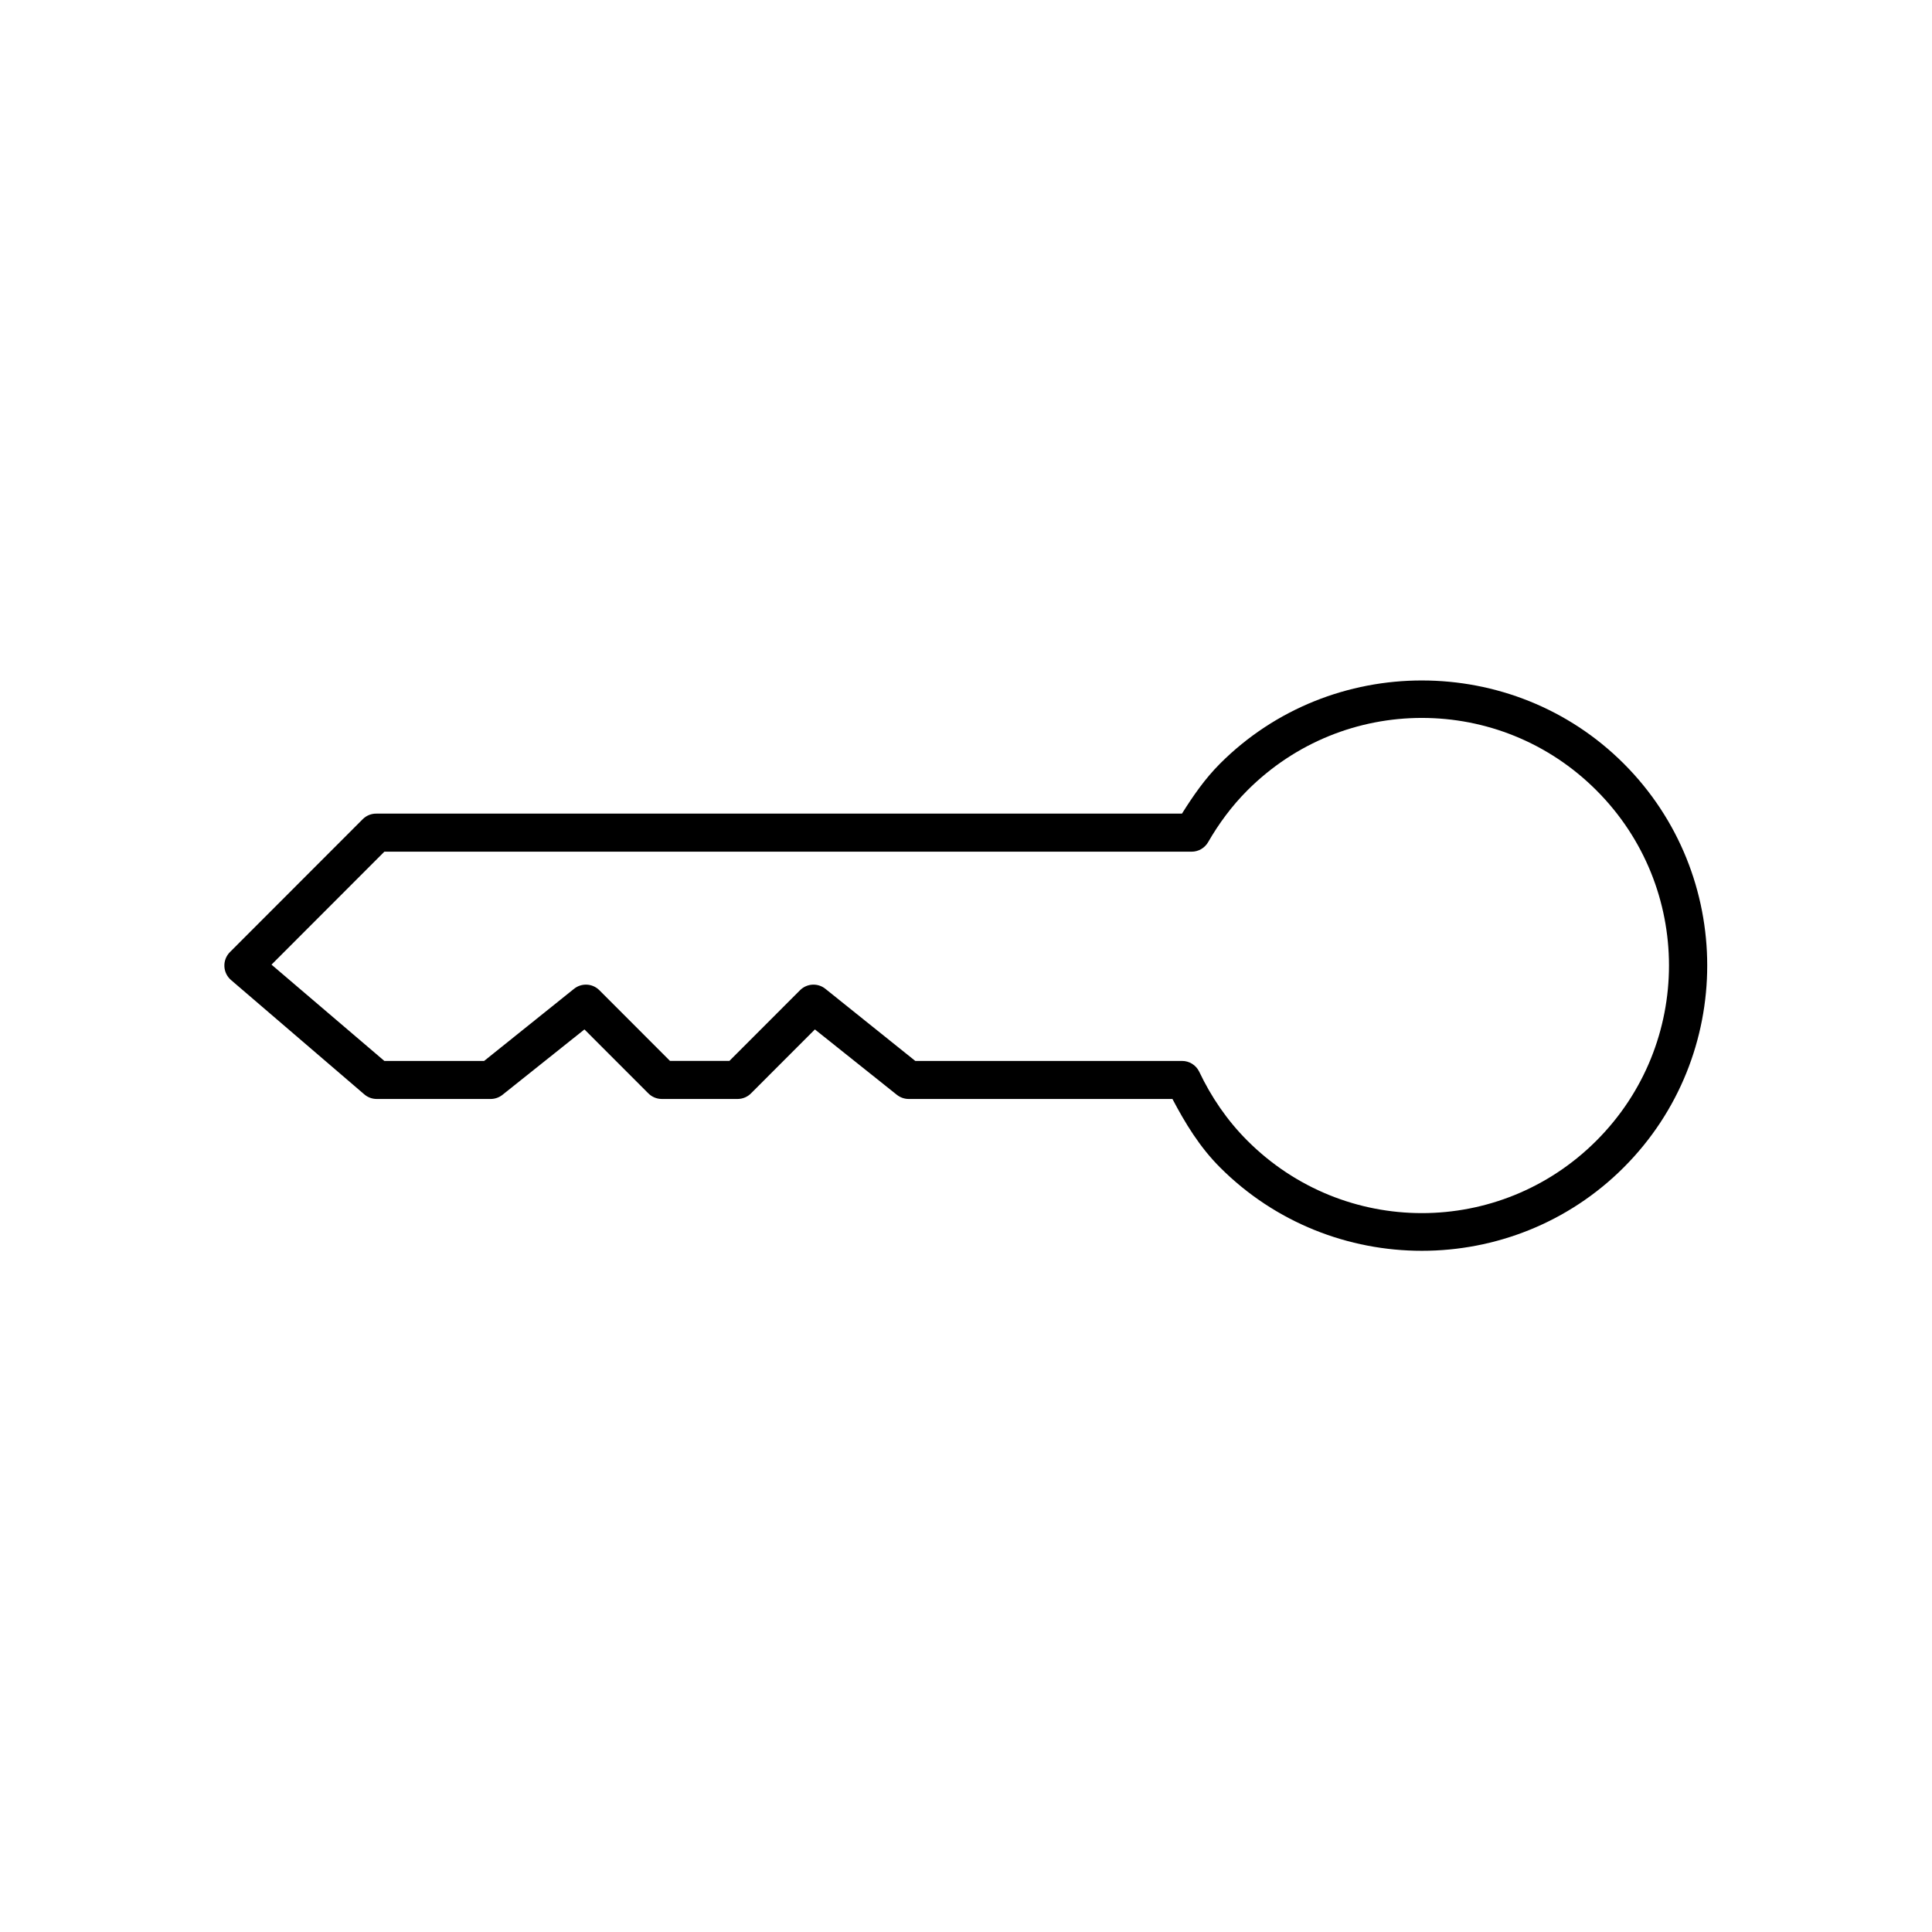
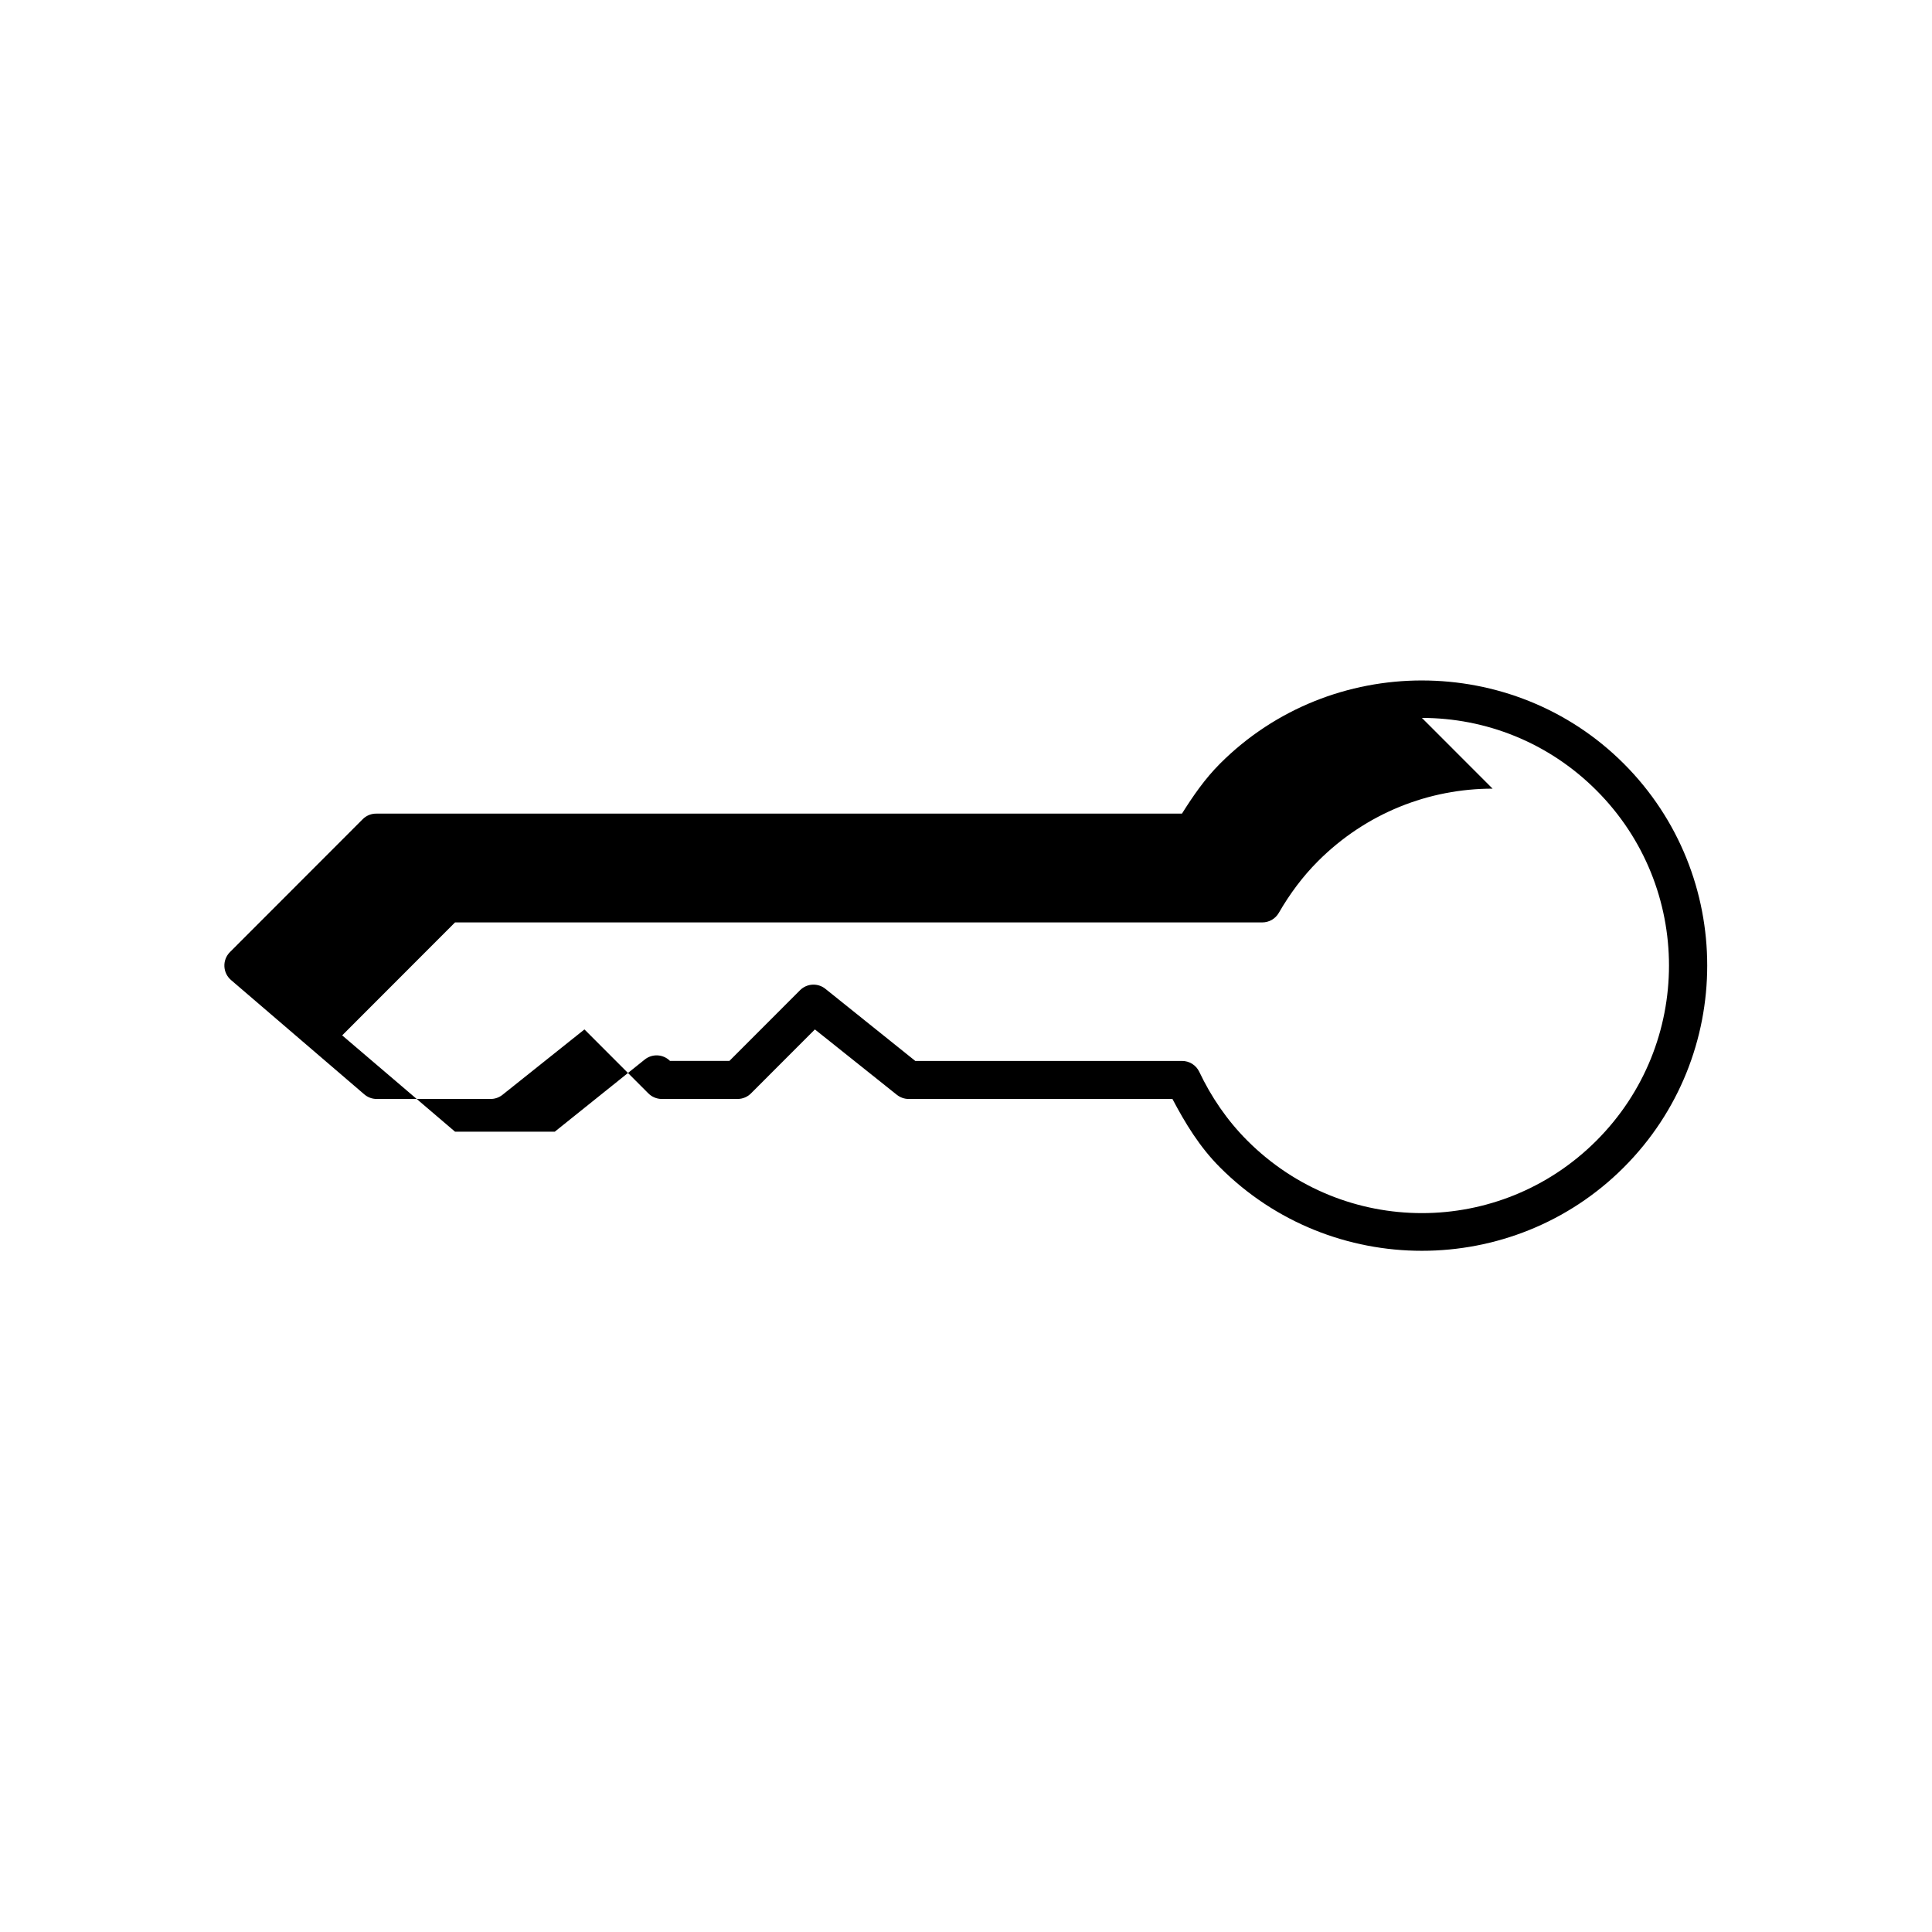
<svg xmlns="http://www.w3.org/2000/svg" fill="#000000" width="800px" height="800px" version="1.1" viewBox="144 144 512 512">
-   <path d="m520.82 324.33c-19.363 0-38.781 7.309-53.516 22.055-4.035 4.039-7.168 8.617-10.074 13.234h-213.43c-1.348-0.031-2.652 0.48-3.617 1.418l-35.258 35.289c-0.992 1-1.523 2.367-1.461 3.773 0.059 1.406 0.703 2.723 1.773 3.633l35.258 30.246c0.914 0.809 2.09 1.254 3.305 1.262h30.223c1.141 0 2.254-0.391 3.144-1.102l21.719-17.328 16.84 16.855h0.004c0.941 0.996 2.25 1.562 3.621 1.574h20.148-0.004c1.371-0.012 2.68-0.578 3.621-1.574l16.84-16.855 21.719 17.328h0.004c0.895 0.711 2.004 1.102 3.148 1.102h69.883c3.371 6.394 7.164 12.684 12.59 18.117 29.465 29.492 77.562 29.492 107.03 0 29.465-29.492 29.465-77.477 0-106.97-14.734-14.746-34.152-22.055-53.516-22.055zm0 9.926c16.766 0 33.469 6.402 46.273 19.219 25.609 25.633 25.609 67.156 0 92.789s-66.938 25.633-92.547 0c-5.406-5.414-9.602-11.625-12.75-18.273v0.004c-0.848-1.746-2.625-2.852-4.562-2.836h-70.672l-23.766-19.062c-2-1.656-4.93-1.523-6.769 0.312l-18.73 18.746h-15.738l-18.73-18.746c-1.836-1.836-4.769-1.969-6.766-0.312l-23.766 19.062h-26.441l-29.906-25.52 29.906-29.934h213.9-0.004c1.816 0.016 3.5-0.949 4.41-2.523 2.809-4.875 6.254-9.57 10.387-13.707 12.805-12.816 29.512-19.219 46.273-19.219z" />
+   <path d="m520.82 324.33c-19.363 0-38.781 7.309-53.516 22.055-4.035 4.039-7.168 8.617-10.074 13.234h-213.43c-1.348-0.031-2.652 0.48-3.617 1.418l-35.258 35.289c-0.992 1-1.523 2.367-1.461 3.773 0.059 1.406 0.703 2.723 1.773 3.633l35.258 30.246c0.914 0.809 2.09 1.254 3.305 1.262h30.223c1.141 0 2.254-0.391 3.144-1.102l21.719-17.328 16.84 16.855h0.004c0.941 0.996 2.25 1.562 3.621 1.574h20.148-0.004c1.371-0.012 2.68-0.578 3.621-1.574l16.84-16.855 21.719 17.328h0.004c0.895 0.711 2.004 1.102 3.148 1.102h69.883c3.371 6.394 7.164 12.684 12.59 18.117 29.465 29.492 77.562 29.492 107.03 0 29.465-29.492 29.465-77.477 0-106.97-14.734-14.746-34.152-22.055-53.516-22.055zm0 9.926c16.766 0 33.469 6.402 46.273 19.219 25.609 25.633 25.609 67.156 0 92.789s-66.938 25.633-92.547 0c-5.406-5.414-9.602-11.625-12.75-18.273v0.004c-0.848-1.746-2.625-2.852-4.562-2.836h-70.672l-23.766-19.062c-2-1.656-4.93-1.523-6.769 0.312l-18.73 18.746h-15.738c-1.836-1.836-4.769-1.969-6.766-0.312l-23.766 19.062h-26.441l-29.906-25.52 29.906-29.934h213.9-0.004c1.816 0.016 3.5-0.949 4.41-2.523 2.809-4.875 6.254-9.57 10.387-13.707 12.805-12.816 29.512-19.219 46.273-19.219z" />
</svg>